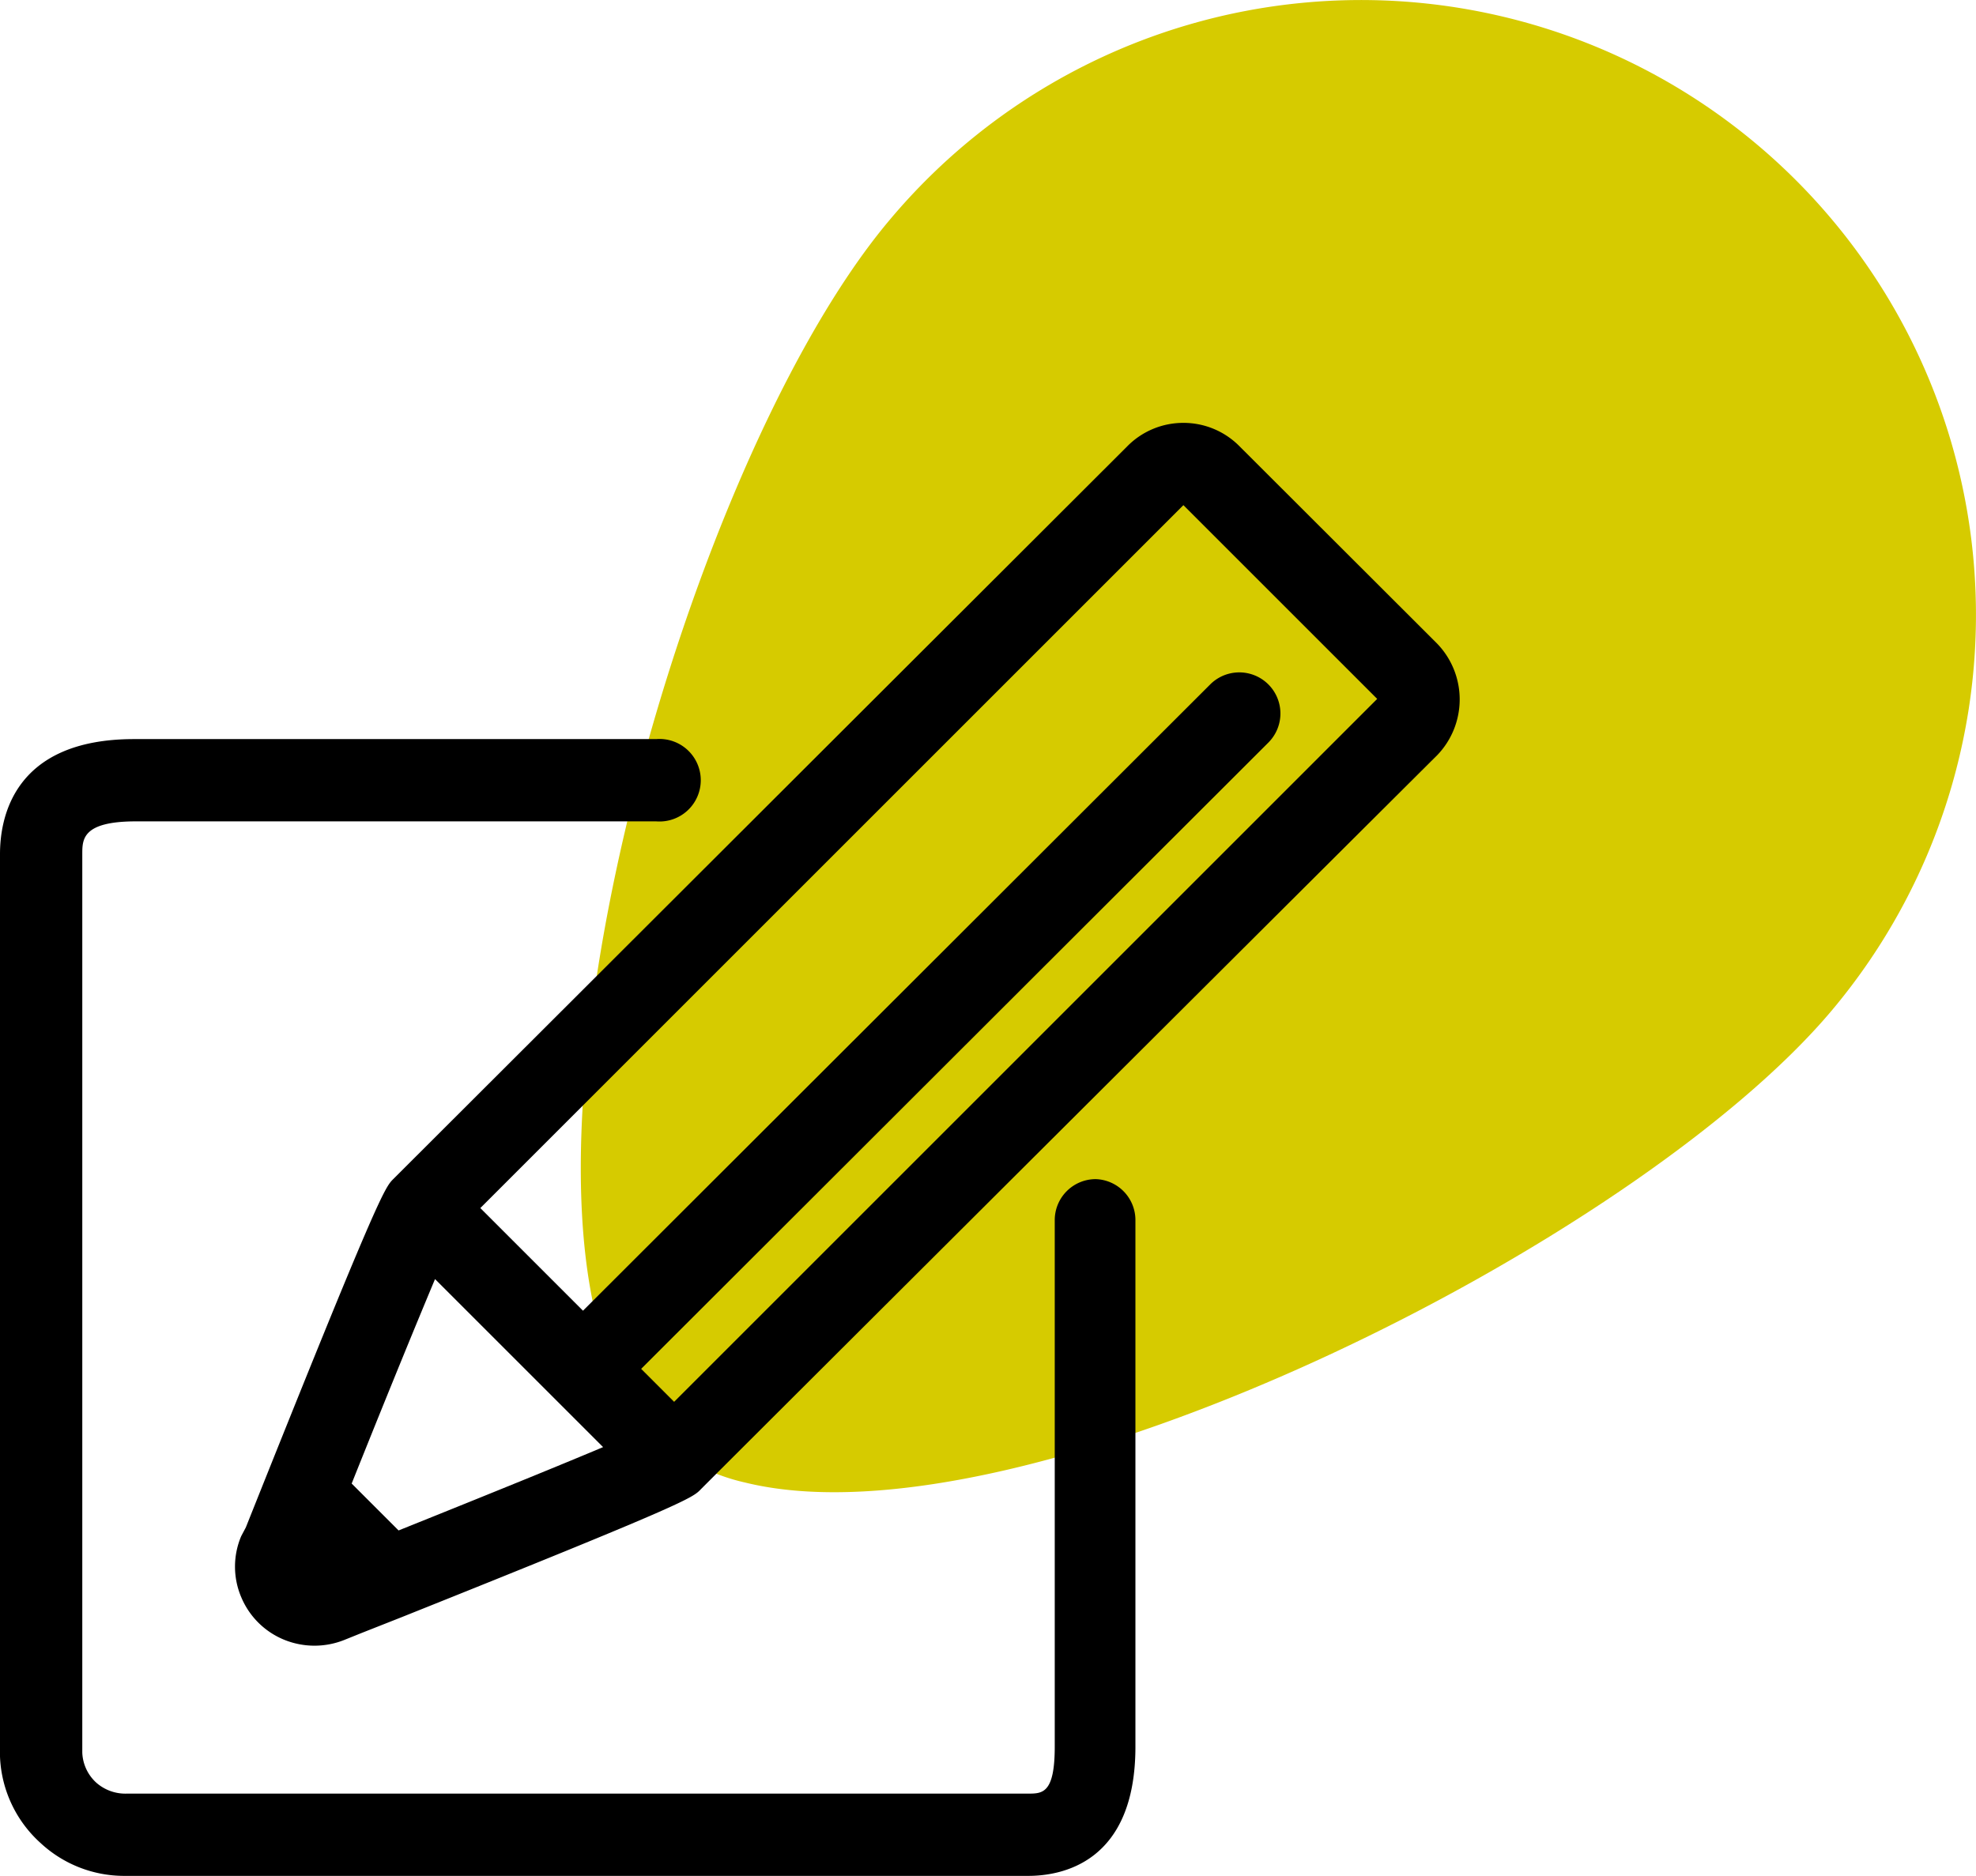
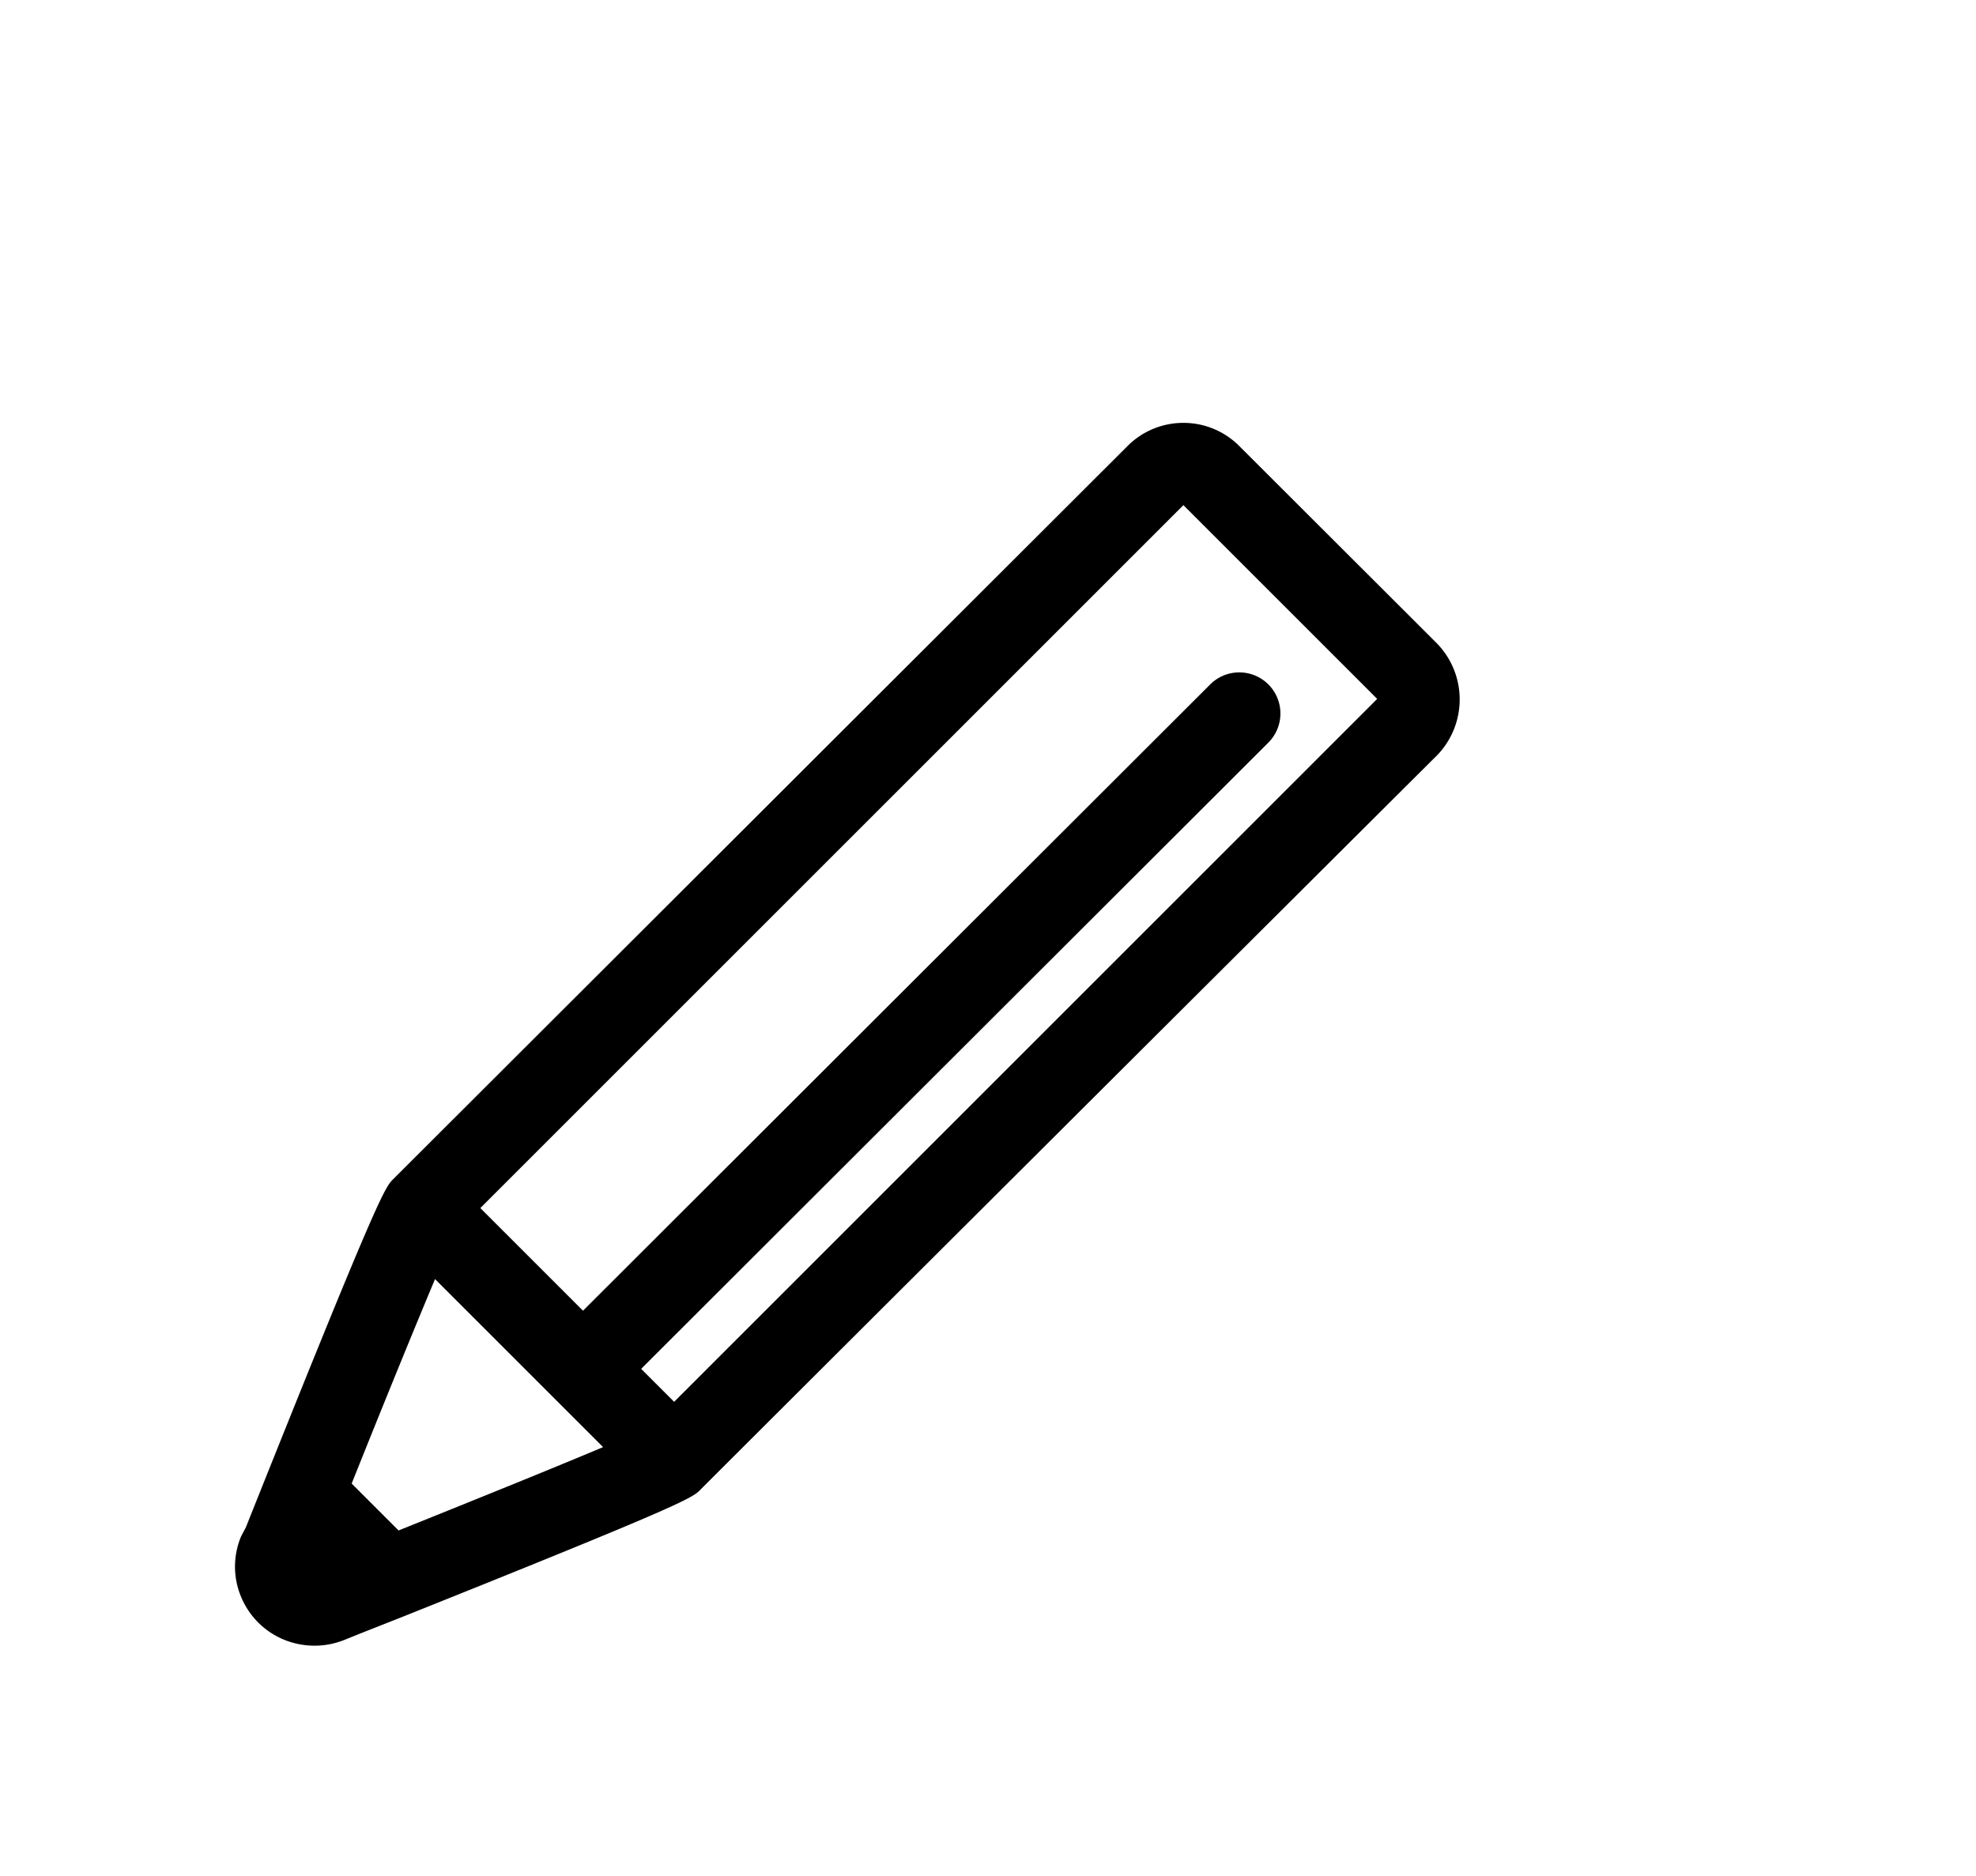
<svg xmlns="http://www.w3.org/2000/svg" id="Ebene_1" data-name="Ebene 1" viewBox="0 0 73.72 70">
  <defs>
    <style>.cls-1{fill:#d6cb00;}</style>
  </defs>
-   <path class="cls-1" d="M68.37,37.67A22.94,22.94,0,1,0,33.18,8.22C25,17.94,17.12,47.33,24.79,53.85a7.16,7.16,0,0,0,3,1.47C38.16,57.88,61.08,46.38,68.37,37.67Z" />
  <path d="M53.6,24l-7.35-7.34a2.93,2.93,0,0,0-2.1-.88h0a2.93,2.93,0,0,0-2.1.88L14.67,44h0c-.31.31-.55.59-5.5,13L9,57.32a2.91,2.91,0,0,0,0,2.28,2.94,2.94,0,0,0,1.63,1.6,3,3,0,0,0,1.11.21,3,3,0,0,0,1.12-.22l.62-.25,1.52-.6,0,0c10.65-4.26,10.84-4.45,11.14-4.76S53.34,28.45,53.6,28.2h0A3,3,0,0,0,53.6,24ZM20.65,52.15v0h0L22.5,54c-1.35.57-3.67,1.52-7.63,3.11l-1.75-1.75c1.6-4,2.55-6.29,3.11-7.63Zm4.5.16-1.23-1.23,23.4-23.37a1.53,1.53,0,0,0-2.17-2.17L21.75,48.91l-3.83-3.83L44.15,18.85l7.23,7.23Z" />
-   <path d="M40.88,44a1.53,1.53,0,0,0-1.53,1.53V65.18c0,1.75-.46,1.75-1,1.75H4.74a1.64,1.64,0,0,1-1.15-.41,1.6,1.6,0,0,1-.52-1.12V31.87c0-.55,0-1.22,2-1.22H24.48a1.54,1.54,0,1,0,0-3.07H5c-4.54,0-5,3-5,4.29V65.11a3.23,3.23,0,0,0,0,.44,4.58,4.58,0,0,0,1.52,3.23A4.58,4.58,0,0,0,4.61,70H38.36c1.22,0,4-.47,4-4.82V45.51A1.53,1.53,0,0,0,40.88,44Z" />
</svg>